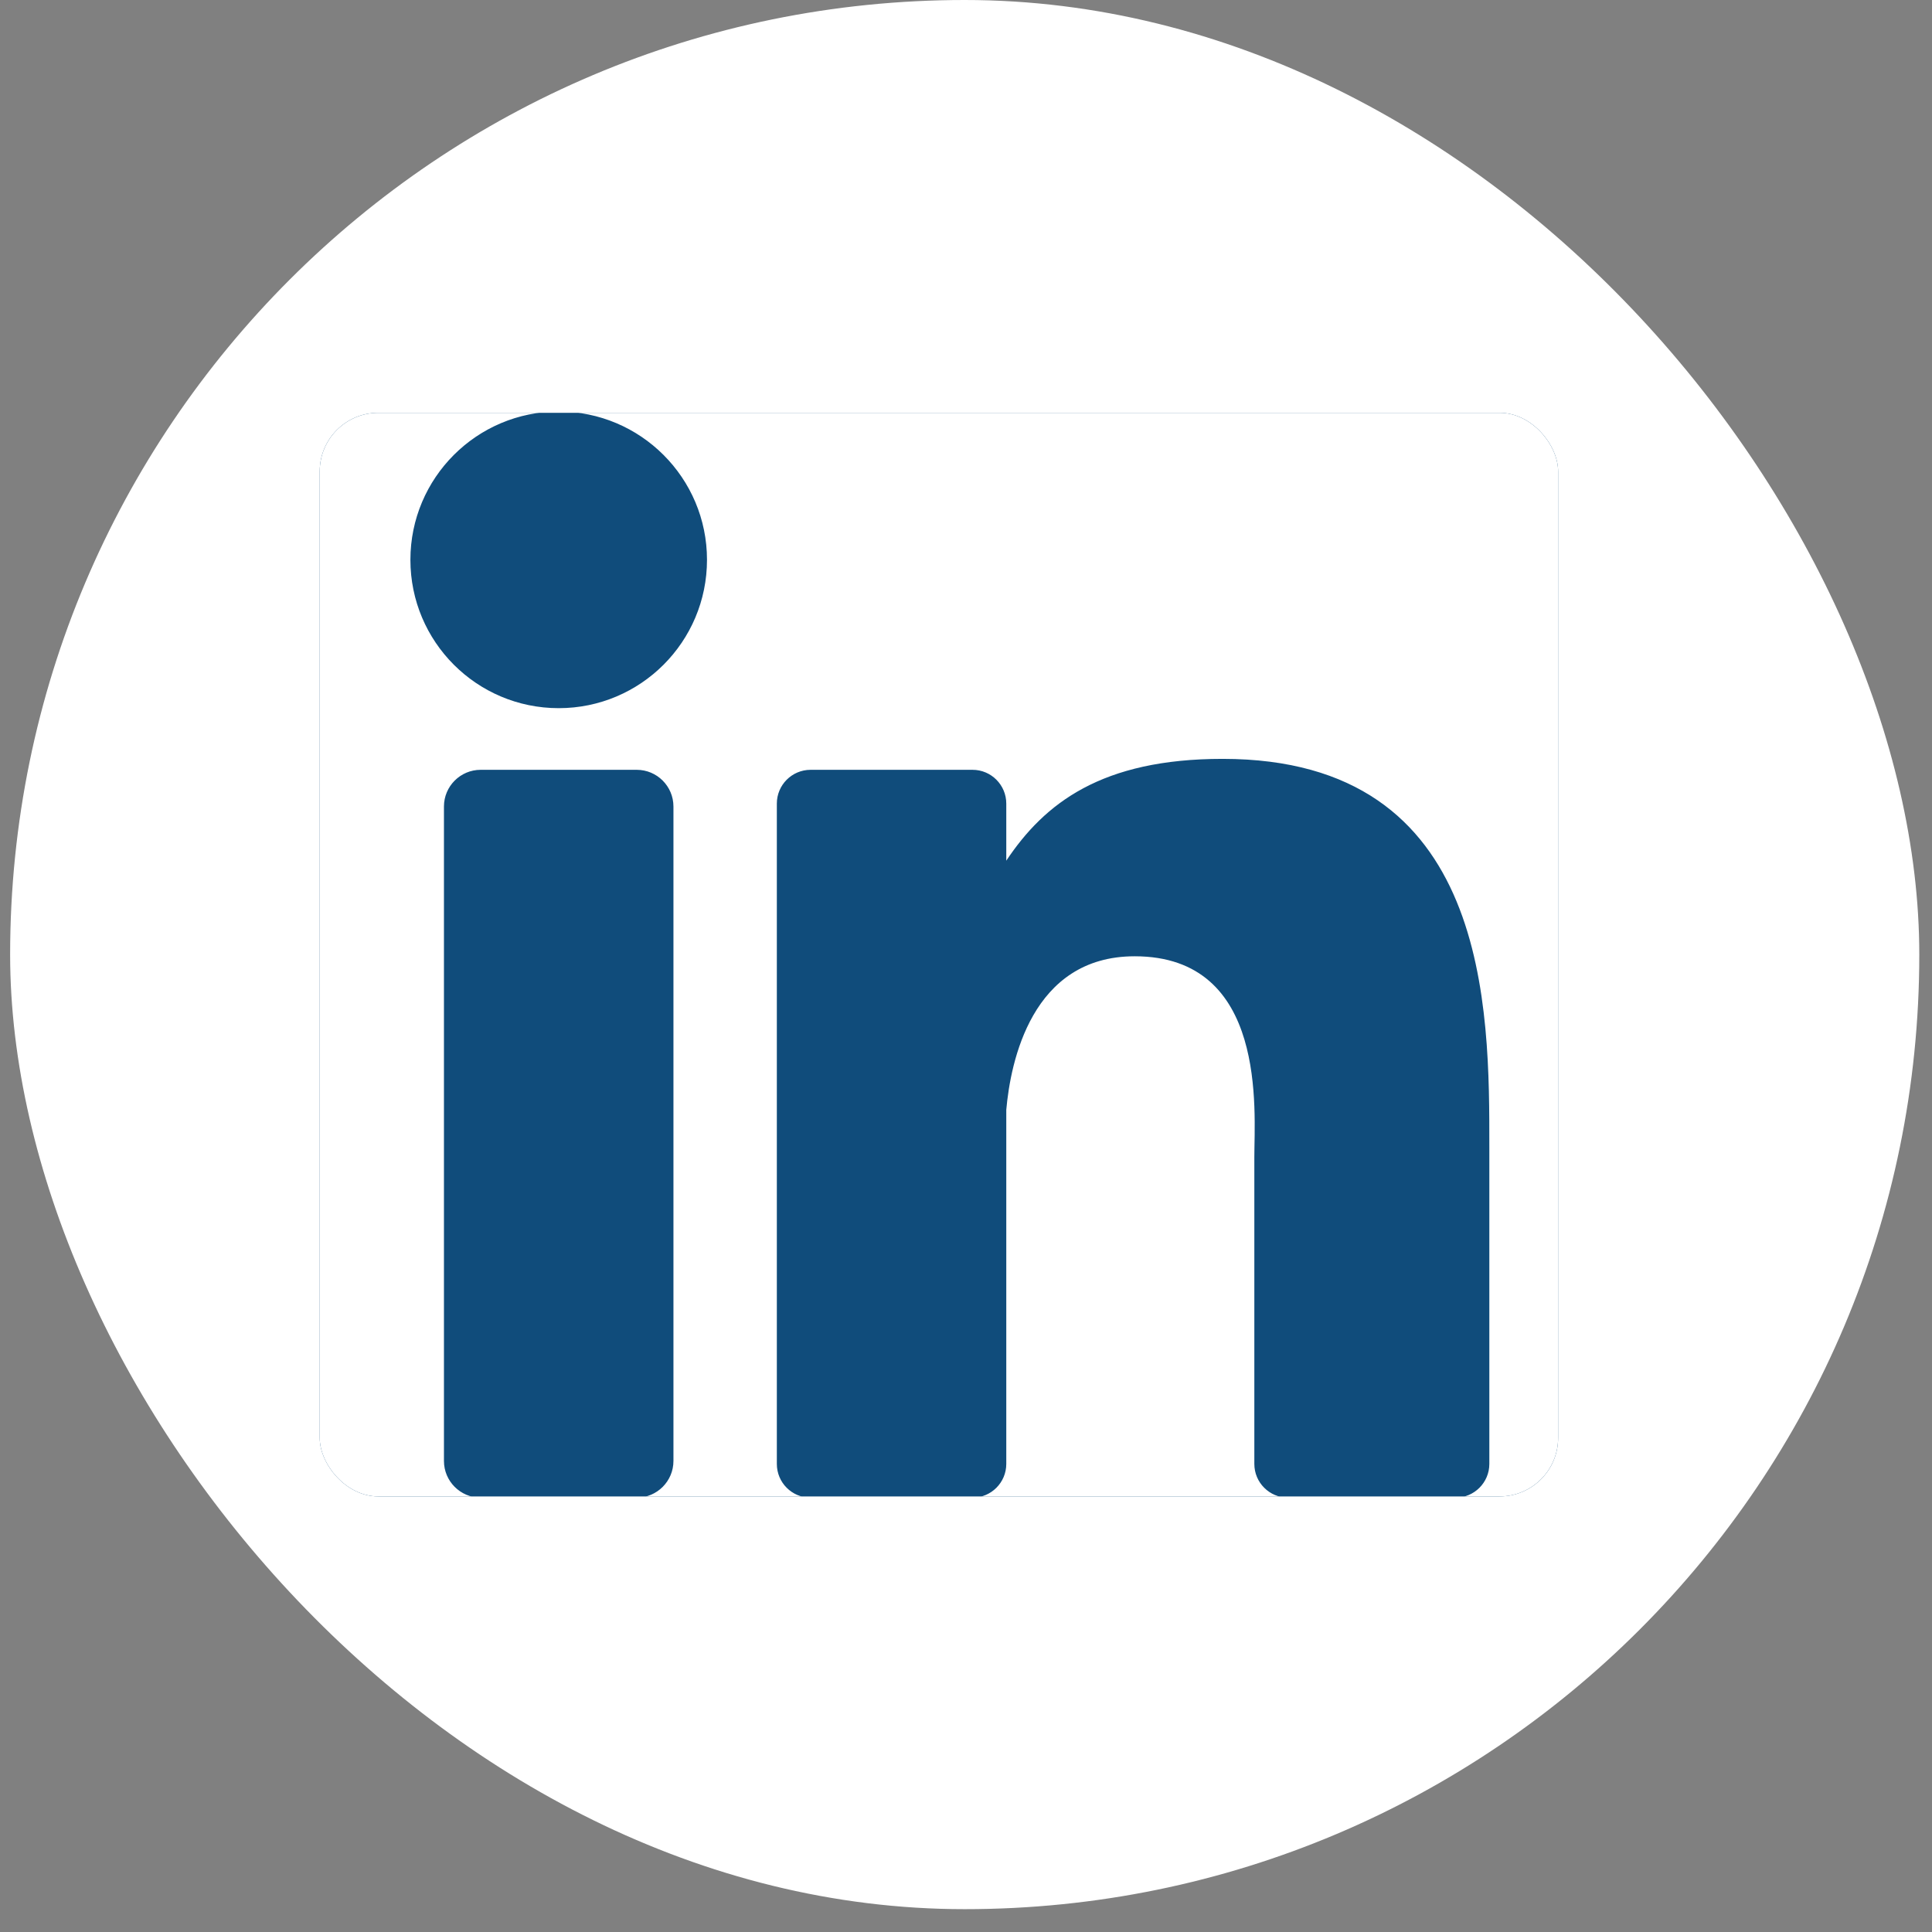
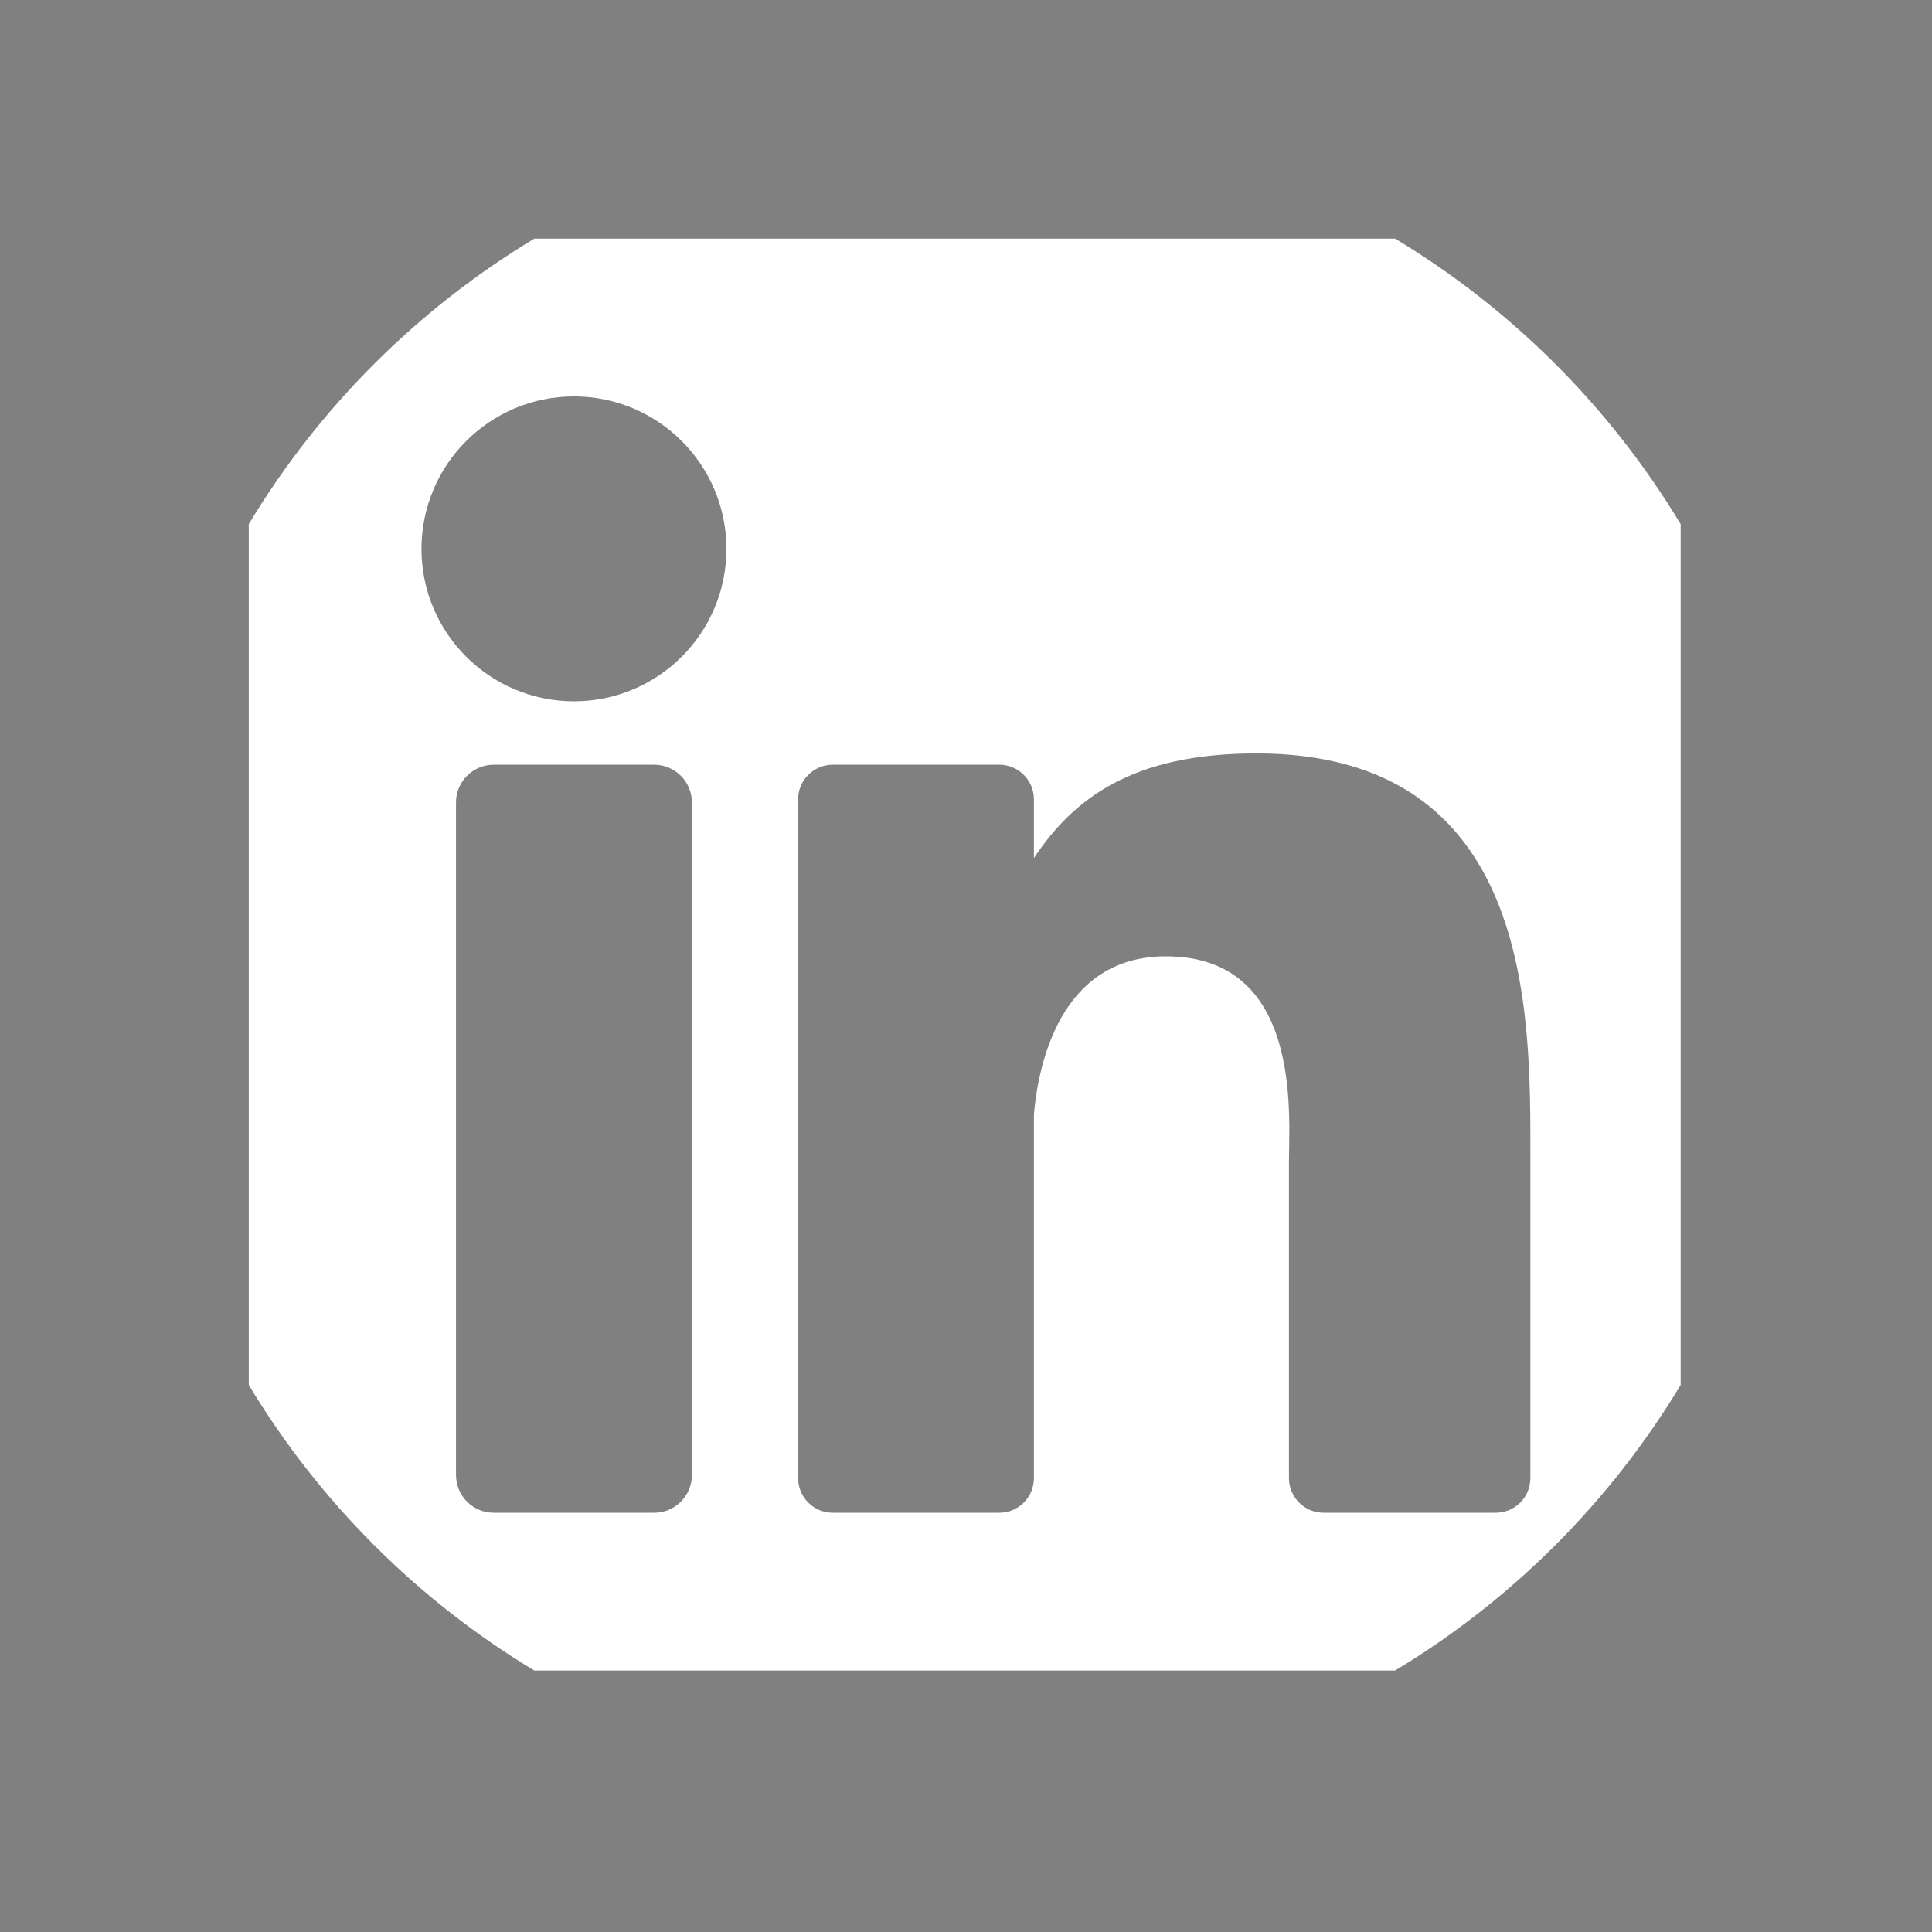
<svg xmlns="http://www.w3.org/2000/svg" width="33" height="33" viewBox="0 0 33 33" fill="none">
  <rect x="0" y="0" width="33" height="33" fill="#808080" stroke="none" />
-   <rect x="0.173" width="32.61" height="32.61" rx="16.305" fill="white" />
  <path d="M23.829 4.076C25.826 5.279 27.504 6.956 28.707 8.953V23.656C27.504 25.653 25.826 27.331 23.829 28.534H9.127C7.13 27.331 5.452 25.653 4.249 23.656V8.953C5.452 6.956 7.13 5.279 9.127 4.076H23.829ZM8.433 13.062C8.077 13.063 7.789 13.351 7.789 13.706V25.194C7.789 25.55 8.077 25.839 8.433 25.839H11.174C11.53 25.839 11.818 25.55 11.818 25.194V13.706C11.818 13.351 11.53 13.063 11.174 13.062H8.433ZM21.458 12.869C19.332 12.869 18.332 13.648 17.66 14.656V13.654C17.66 13.327 17.395 13.062 17.069 13.062H14.224C13.897 13.063 13.632 13.328 13.632 13.654V25.247C13.632 25.574 13.897 25.839 14.224 25.839H17.069C17.395 25.839 17.66 25.574 17.66 25.247V19.031C17.734 18.196 18.102 16.335 19.914 16.335C22.251 16.335 22.016 19.053 22.016 19.857V25.247C22.016 25.574 22.281 25.839 22.608 25.839H25.548C25.875 25.839 26.14 25.574 26.14 25.247V19.686C26.14 17.269 26.167 12.869 21.458 12.869ZM9.804 6.771C8.366 6.771 7.2 7.937 7.199 9.375C7.199 10.813 8.366 11.979 9.804 11.979C11.242 11.979 12.408 10.813 12.408 9.375C12.407 7.937 11.242 6.772 9.804 6.771Z" fill="white" />
  <g clip-path="url(#clip0_749_1649)">
-     <rect x="5.461" y="7.051" width="21.153" height="18.509" rx="1" fill="#104C7B" />
    <path d="M23.19 4.406C25.133 5.577 26.765 7.209 27.936 9.151V23.458C26.765 25.401 25.133 27.033 23.191 28.203H8.884C6.942 27.033 5.309 25.401 4.139 23.458V9.151C5.309 7.209 6.942 5.577 8.885 4.406H23.19ZM8.21 13.149C7.864 13.149 7.583 13.43 7.583 13.776V24.954C7.583 25.3 7.864 25.581 8.21 25.581H10.876C11.222 25.581 11.503 25.3 11.503 24.954V13.776C11.503 13.43 11.222 13.149 10.876 13.149H8.21ZM20.883 12.962C18.814 12.962 17.842 13.72 17.188 14.701V13.726C17.188 13.408 16.93 13.149 16.612 13.149H13.844C13.526 13.15 13.269 13.408 13.269 13.726V25.005C13.269 25.323 13.526 25.581 13.844 25.581H16.612C16.93 25.581 17.188 25.323 17.188 25.005V18.957C17.26 18.144 17.618 16.334 19.381 16.334C21.654 16.334 21.425 18.98 21.425 19.762V25.005C21.425 25.323 21.683 25.581 22.001 25.581H24.863C25.181 25.581 25.439 25.323 25.439 25.005V19.595C25.439 17.243 25.465 12.962 20.883 12.962ZM9.543 7.029C8.144 7.029 7.01 8.163 7.01 9.562C7.01 10.962 8.144 12.096 9.543 12.096C10.942 12.096 12.076 10.962 12.076 9.562C12.076 8.164 10.942 7.029 9.543 7.029Z" fill="white" />
  </g>
  <defs>
    <clipPath id="clip0_749_1649">
-       <rect x="5.461" y="7.051" width="21.153" height="18.509" rx="1" fill="white" />
-     </clipPath>
+       </clipPath>
  </defs>
</svg>